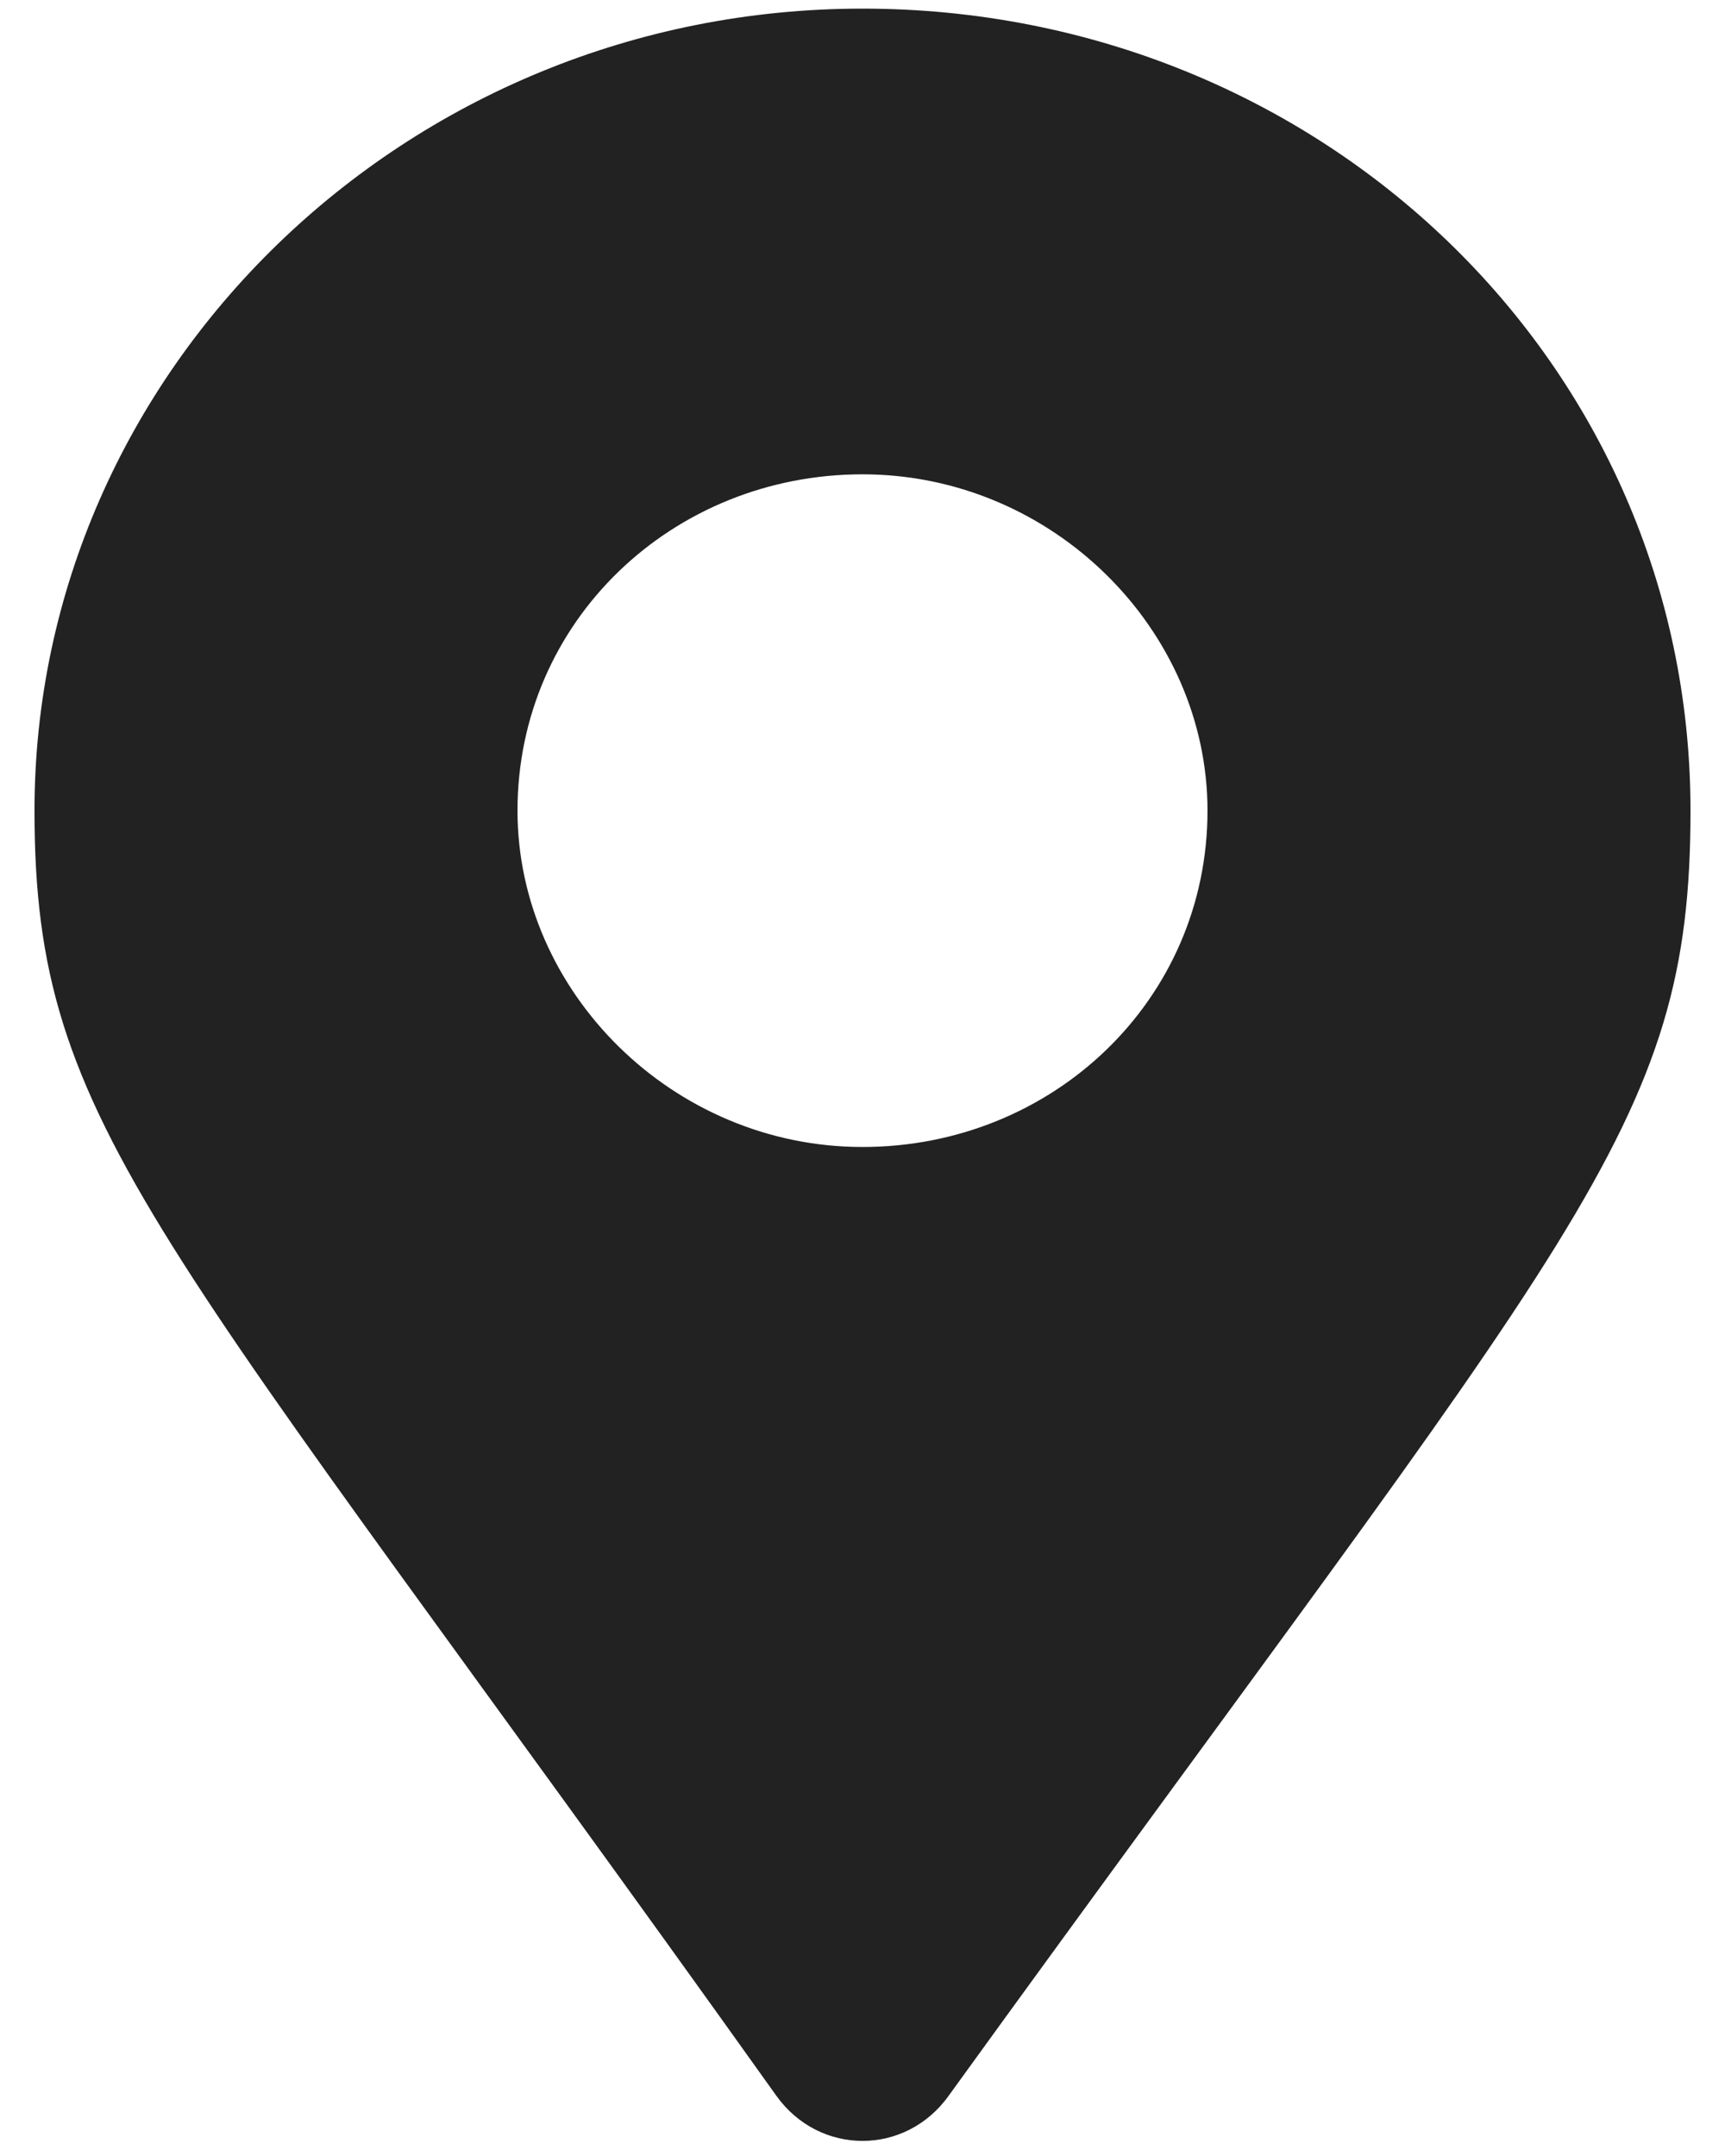
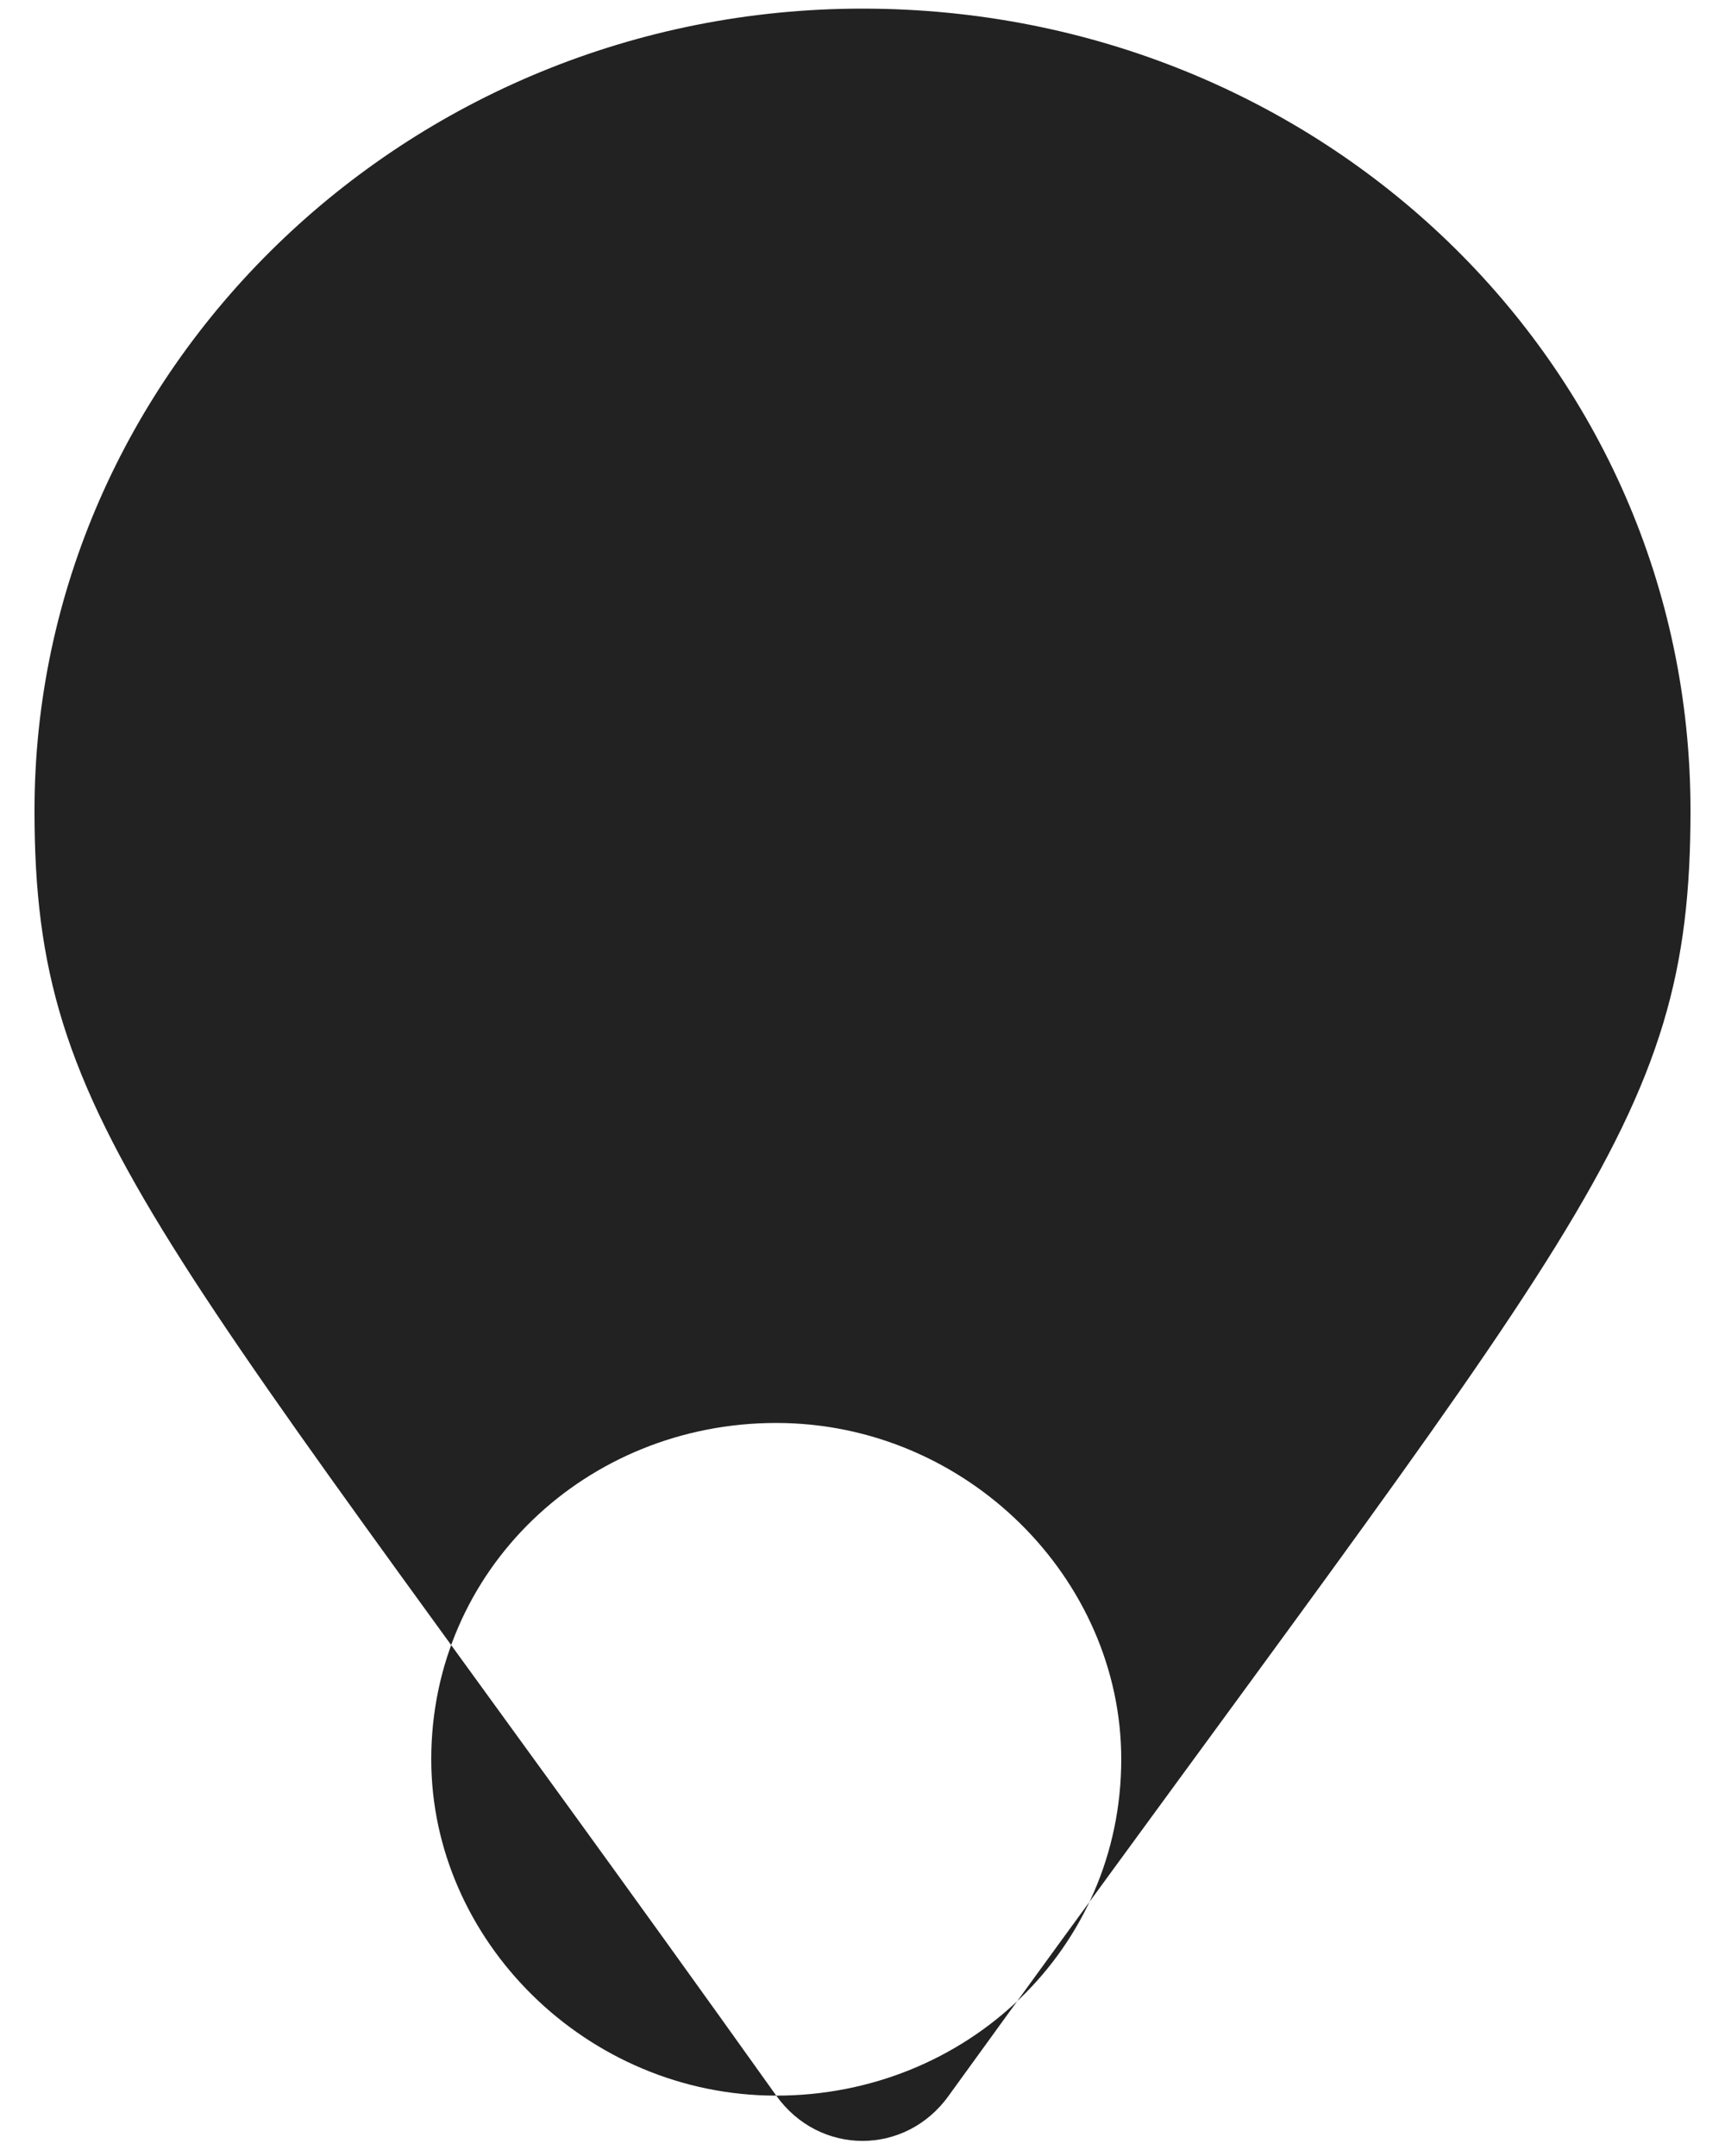
<svg xmlns="http://www.w3.org/2000/svg" clip-rule="evenodd" fill-rule="evenodd" stroke-linejoin="round" stroke-miterlimit="2" viewBox="0 0 20 25">
-   <path d="m9 24.3c-7.2-10.1-8.6-11.2-8.6-14.9 0-5.1 4.3-9.3 9.6-9.3s9.6 4.1 9.6 9.3c0 3.7-1.3 4.8-8.6 14.9-.5.7-1.5.7-2 0zm1-11c2.2 0 4-1.7 4-3.9 0-2.1-1.8-3.9-4-3.9s-4 1.7-4 3.9c0 2.1 1.8 3.9 4 3.9z" fill="#222" fill-rule="nonzero" />
+   <path d="m9 24.3c-7.2-10.1-8.6-11.2-8.6-14.9 0-5.1 4.3-9.3 9.6-9.3s9.6 4.1 9.6 9.3c0 3.7-1.3 4.8-8.6 14.9-.5.7-1.5.7-2 0zc2.2 0 4-1.7 4-3.9 0-2.1-1.8-3.9-4-3.9s-4 1.7-4 3.9c0 2.1 1.8 3.9 4 3.9z" fill="#222" fill-rule="nonzero" />
</svg>